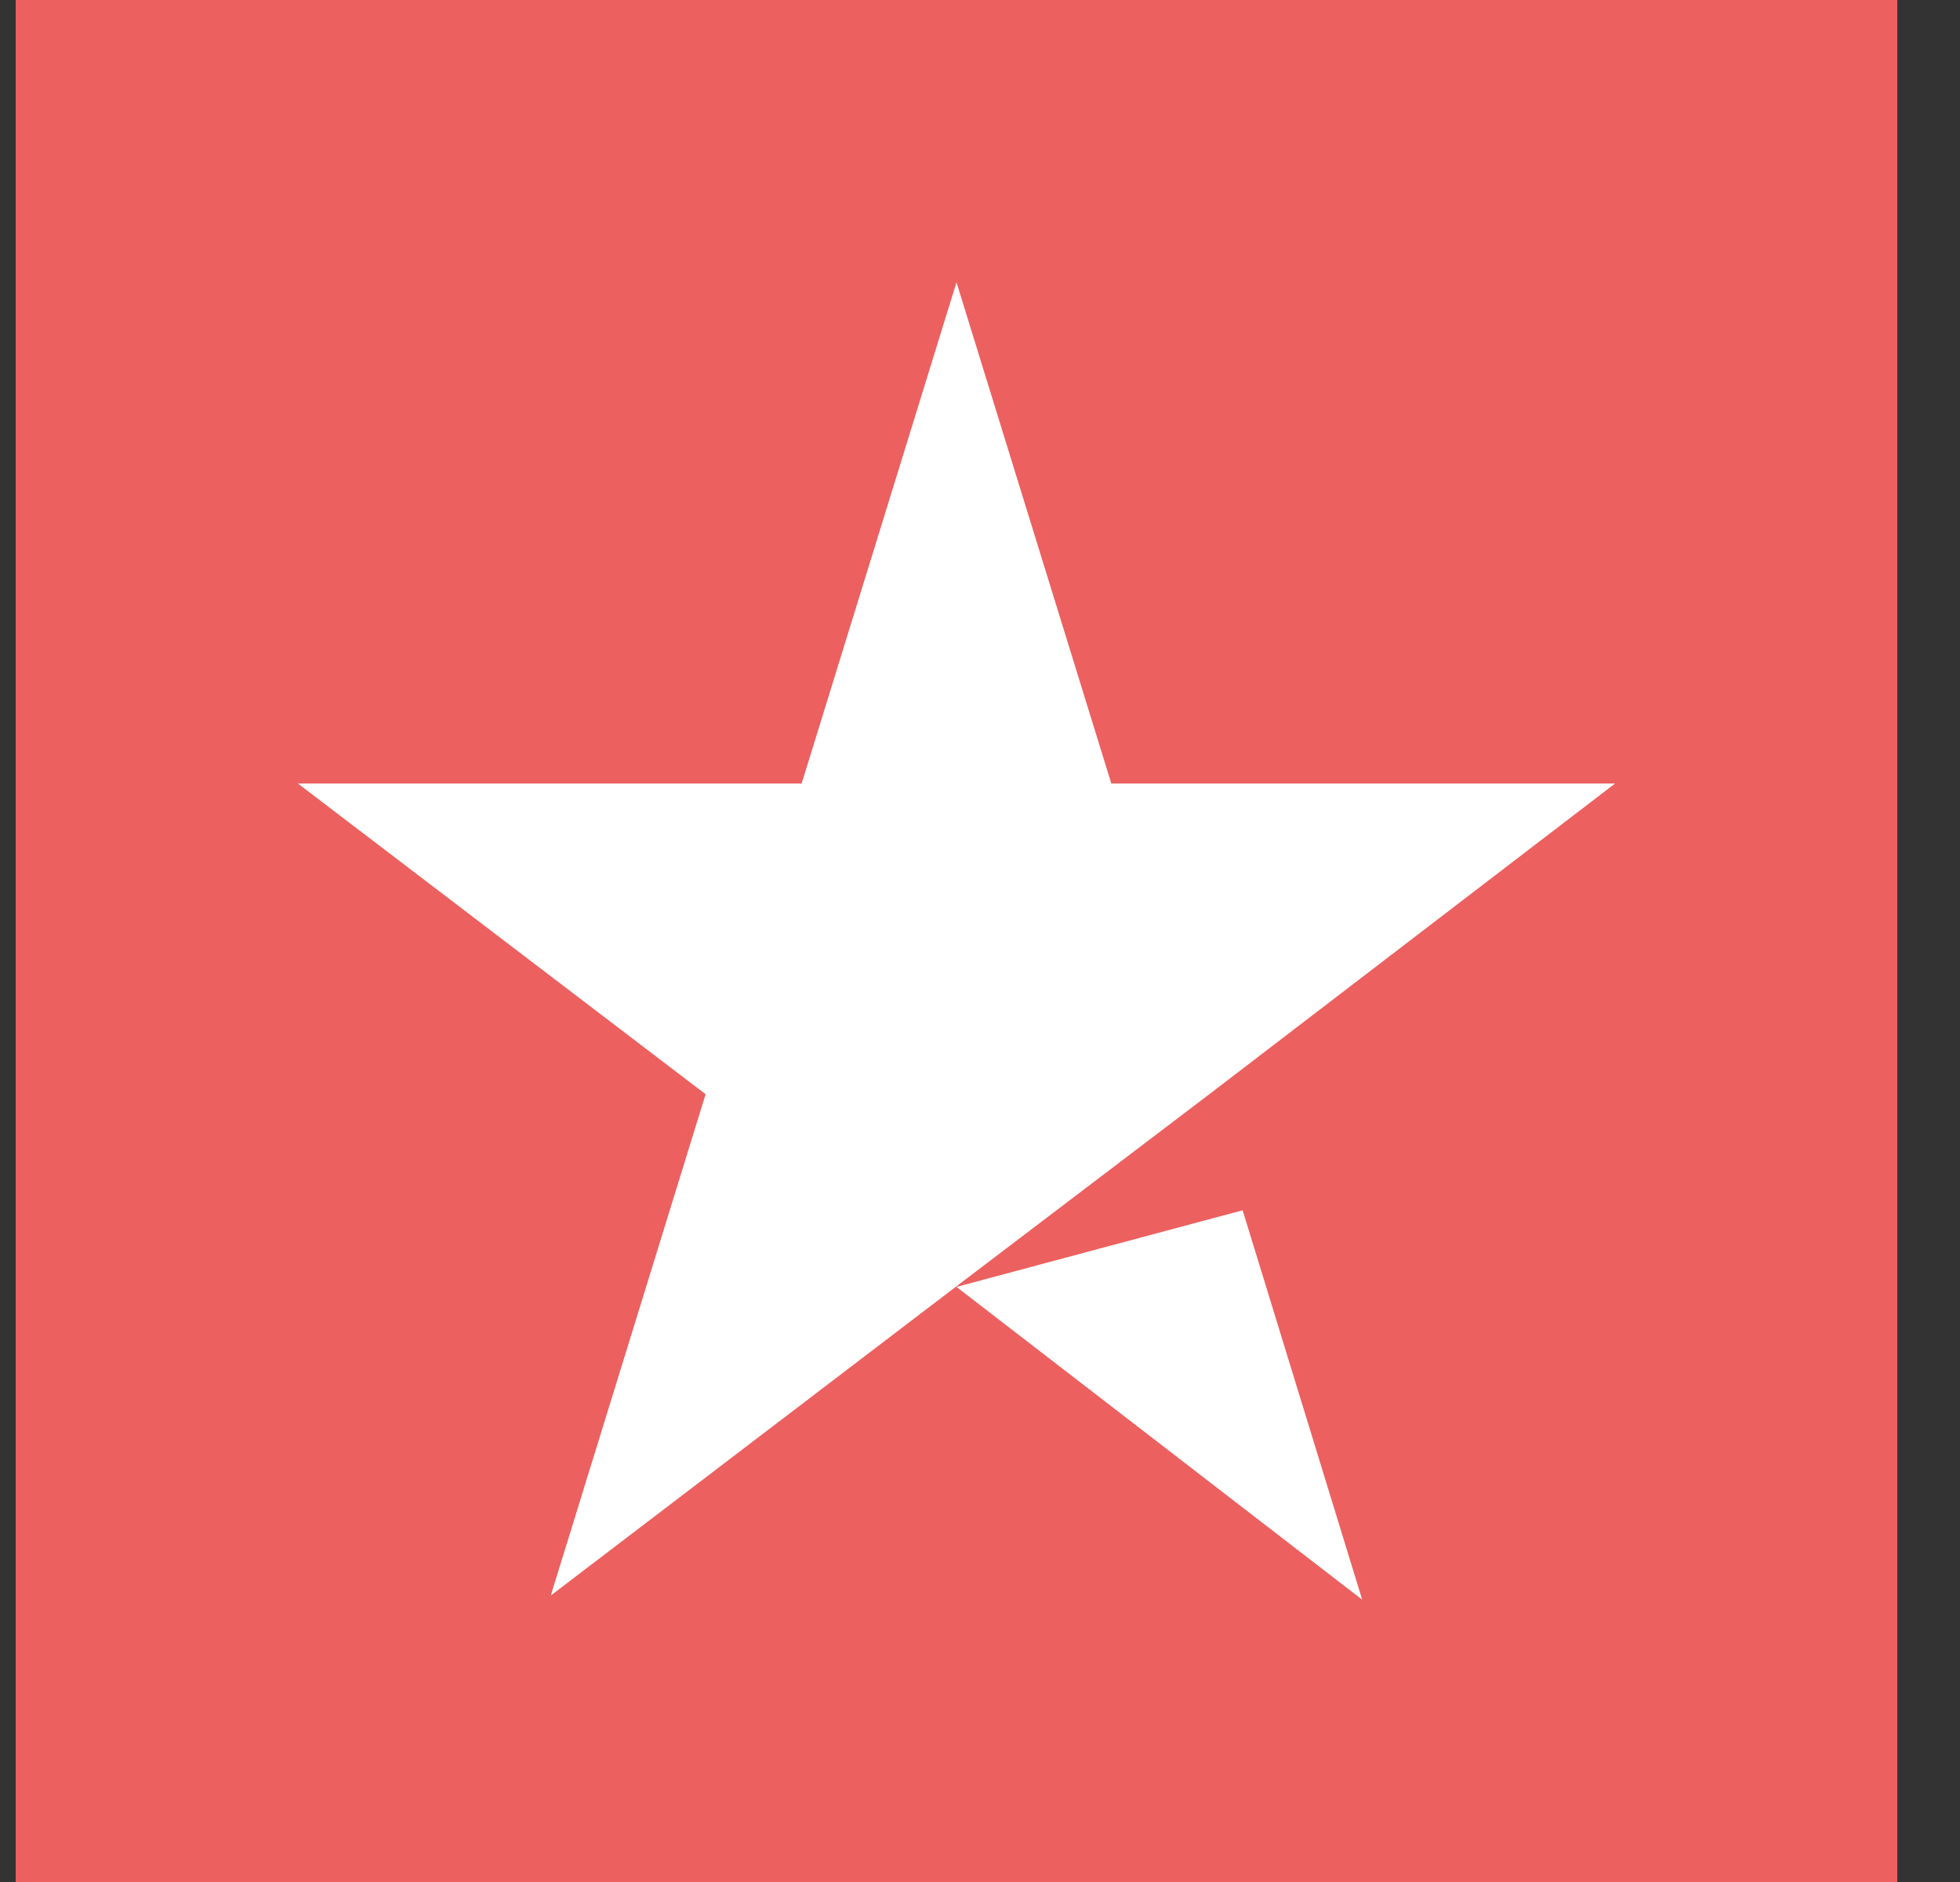
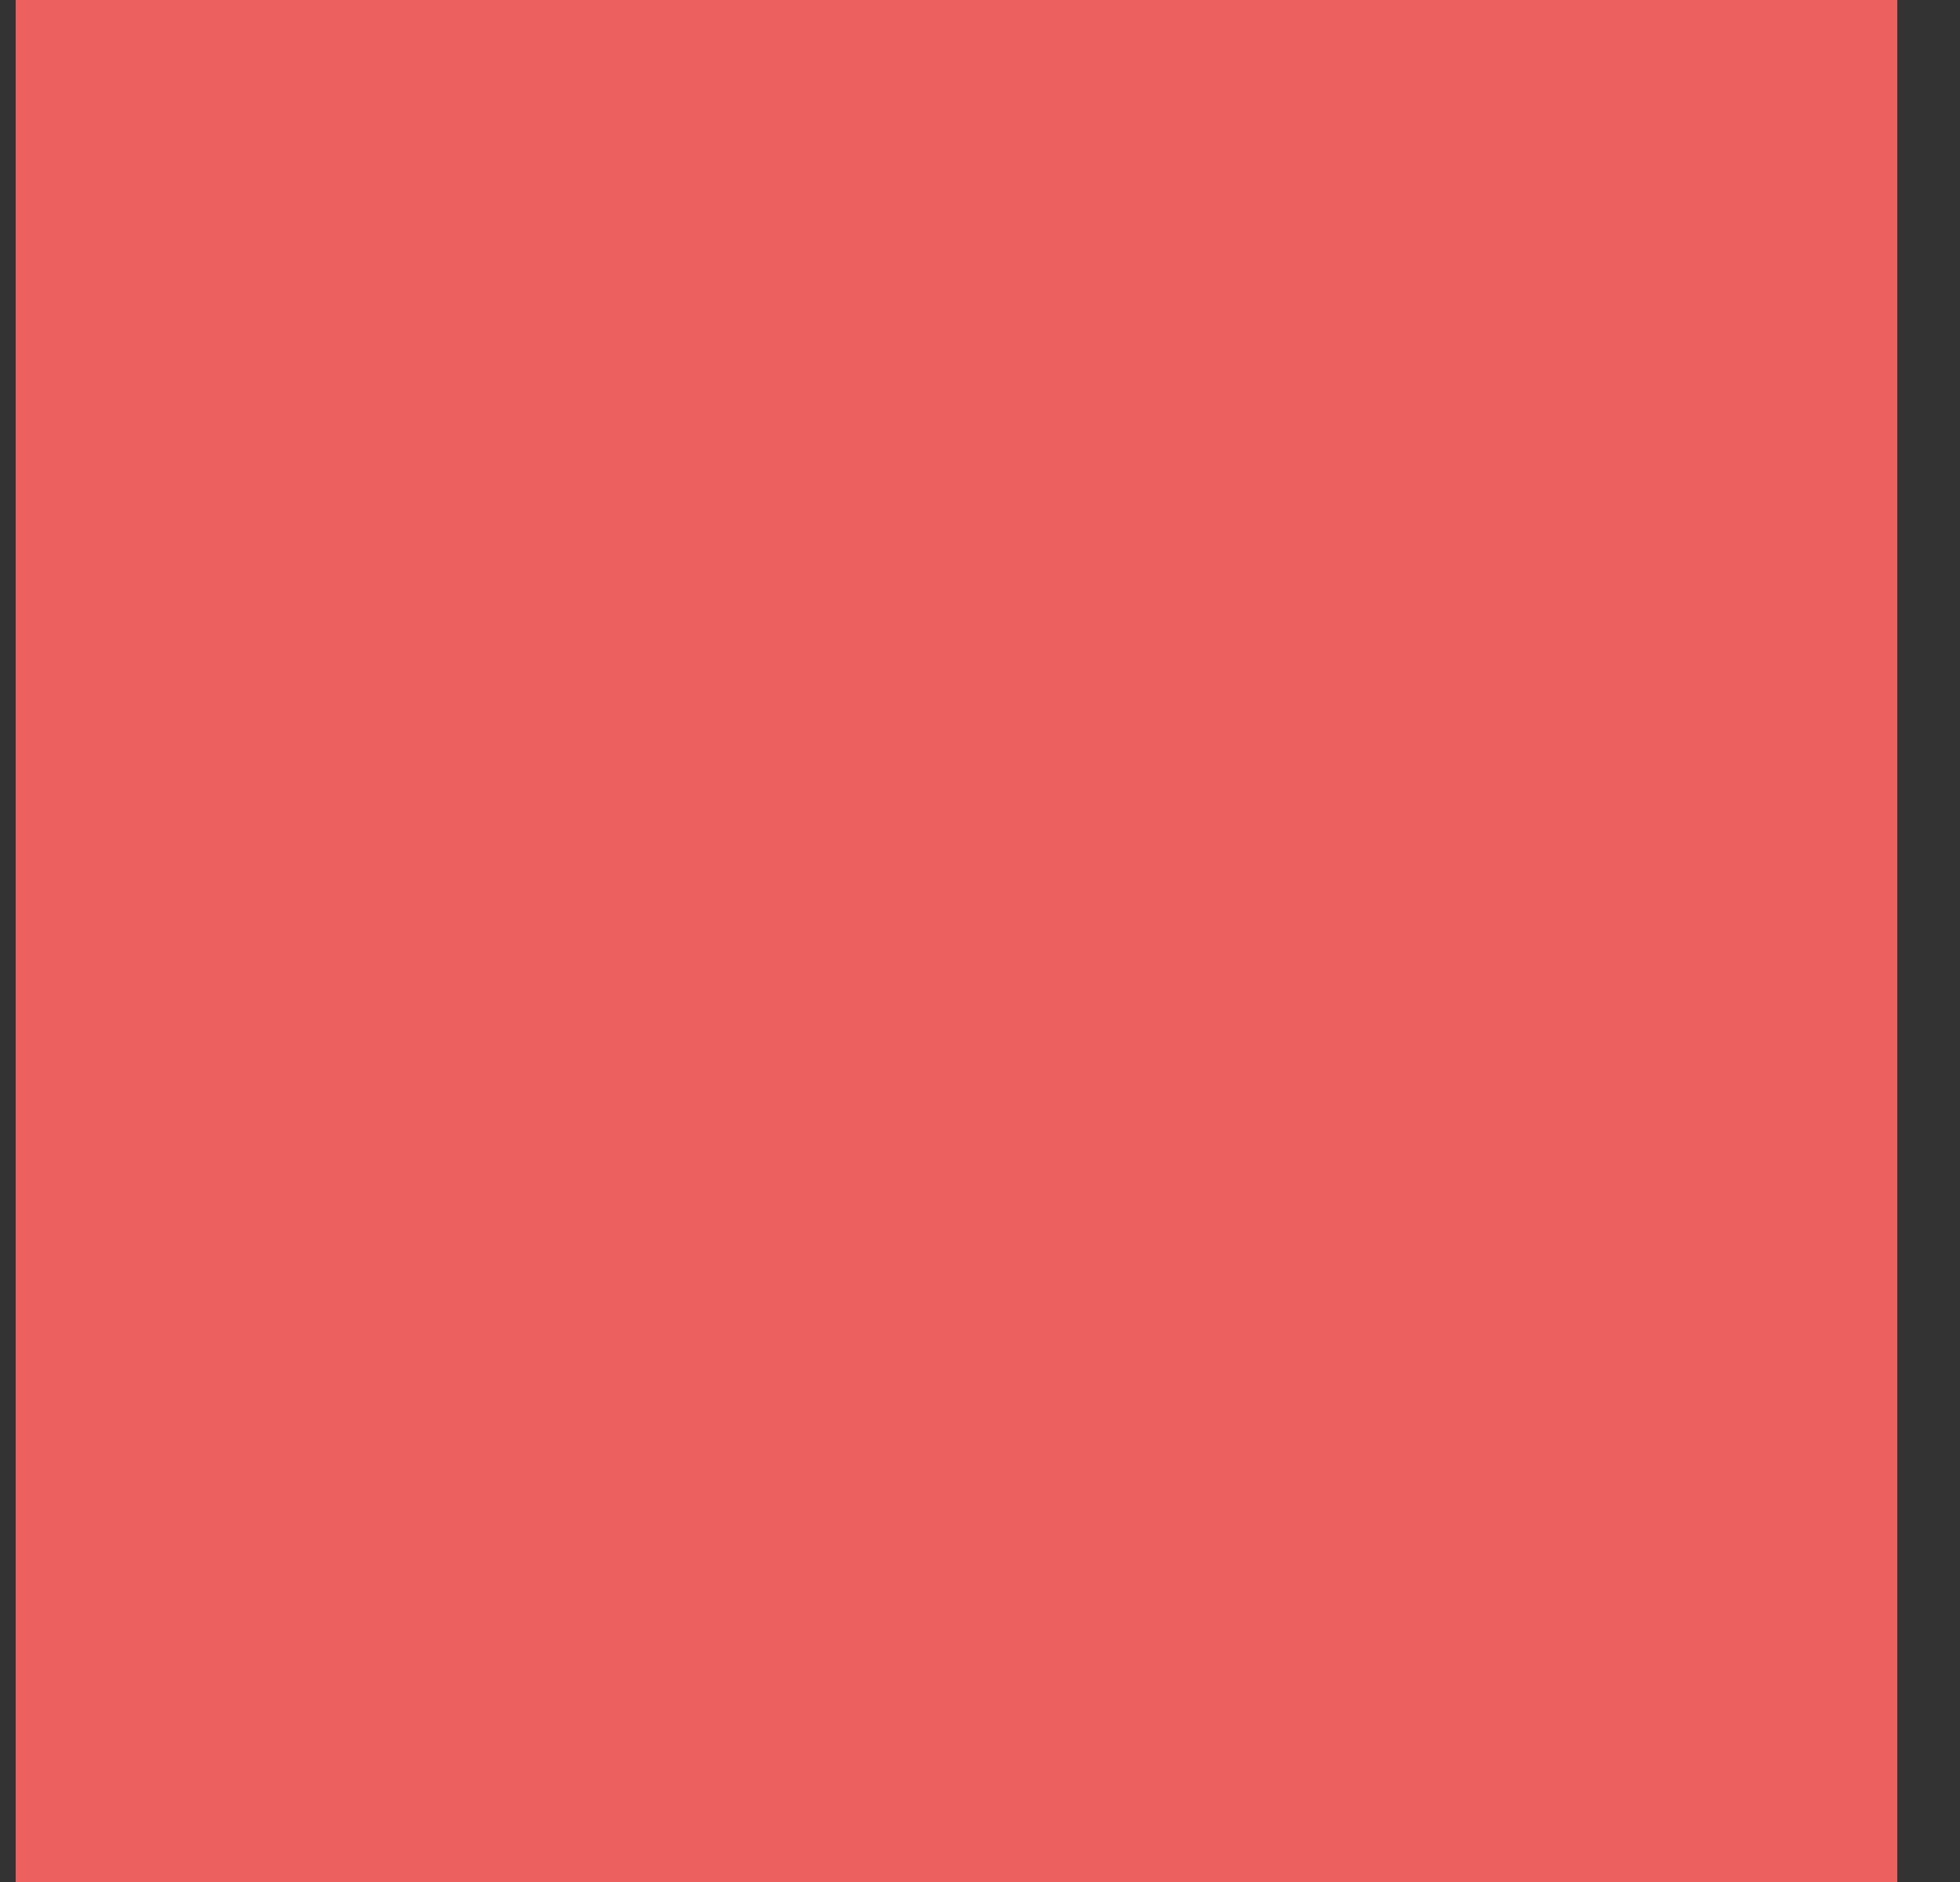
<svg xmlns="http://www.w3.org/2000/svg" width="25" height="24" viewBox="0 0 25 24" fill="none">
  <rect x="0" y="0" width="25" height="24" fill="#333333" stroke="none" />
  <rect width="24" height="24" transform="translate(0.2)" fill="#EC605F" />
-   <path d="M12.2 16.411L15.85 15.434L17.375 20.4L12.2 16.411ZM20.6 9.992H14.175L12.2 3.6L10.225 9.992H3.8L9 13.954L7.025 20.347L12.225 16.384L15.425 13.954L20.6 9.992Z" fill="white" />
</svg>